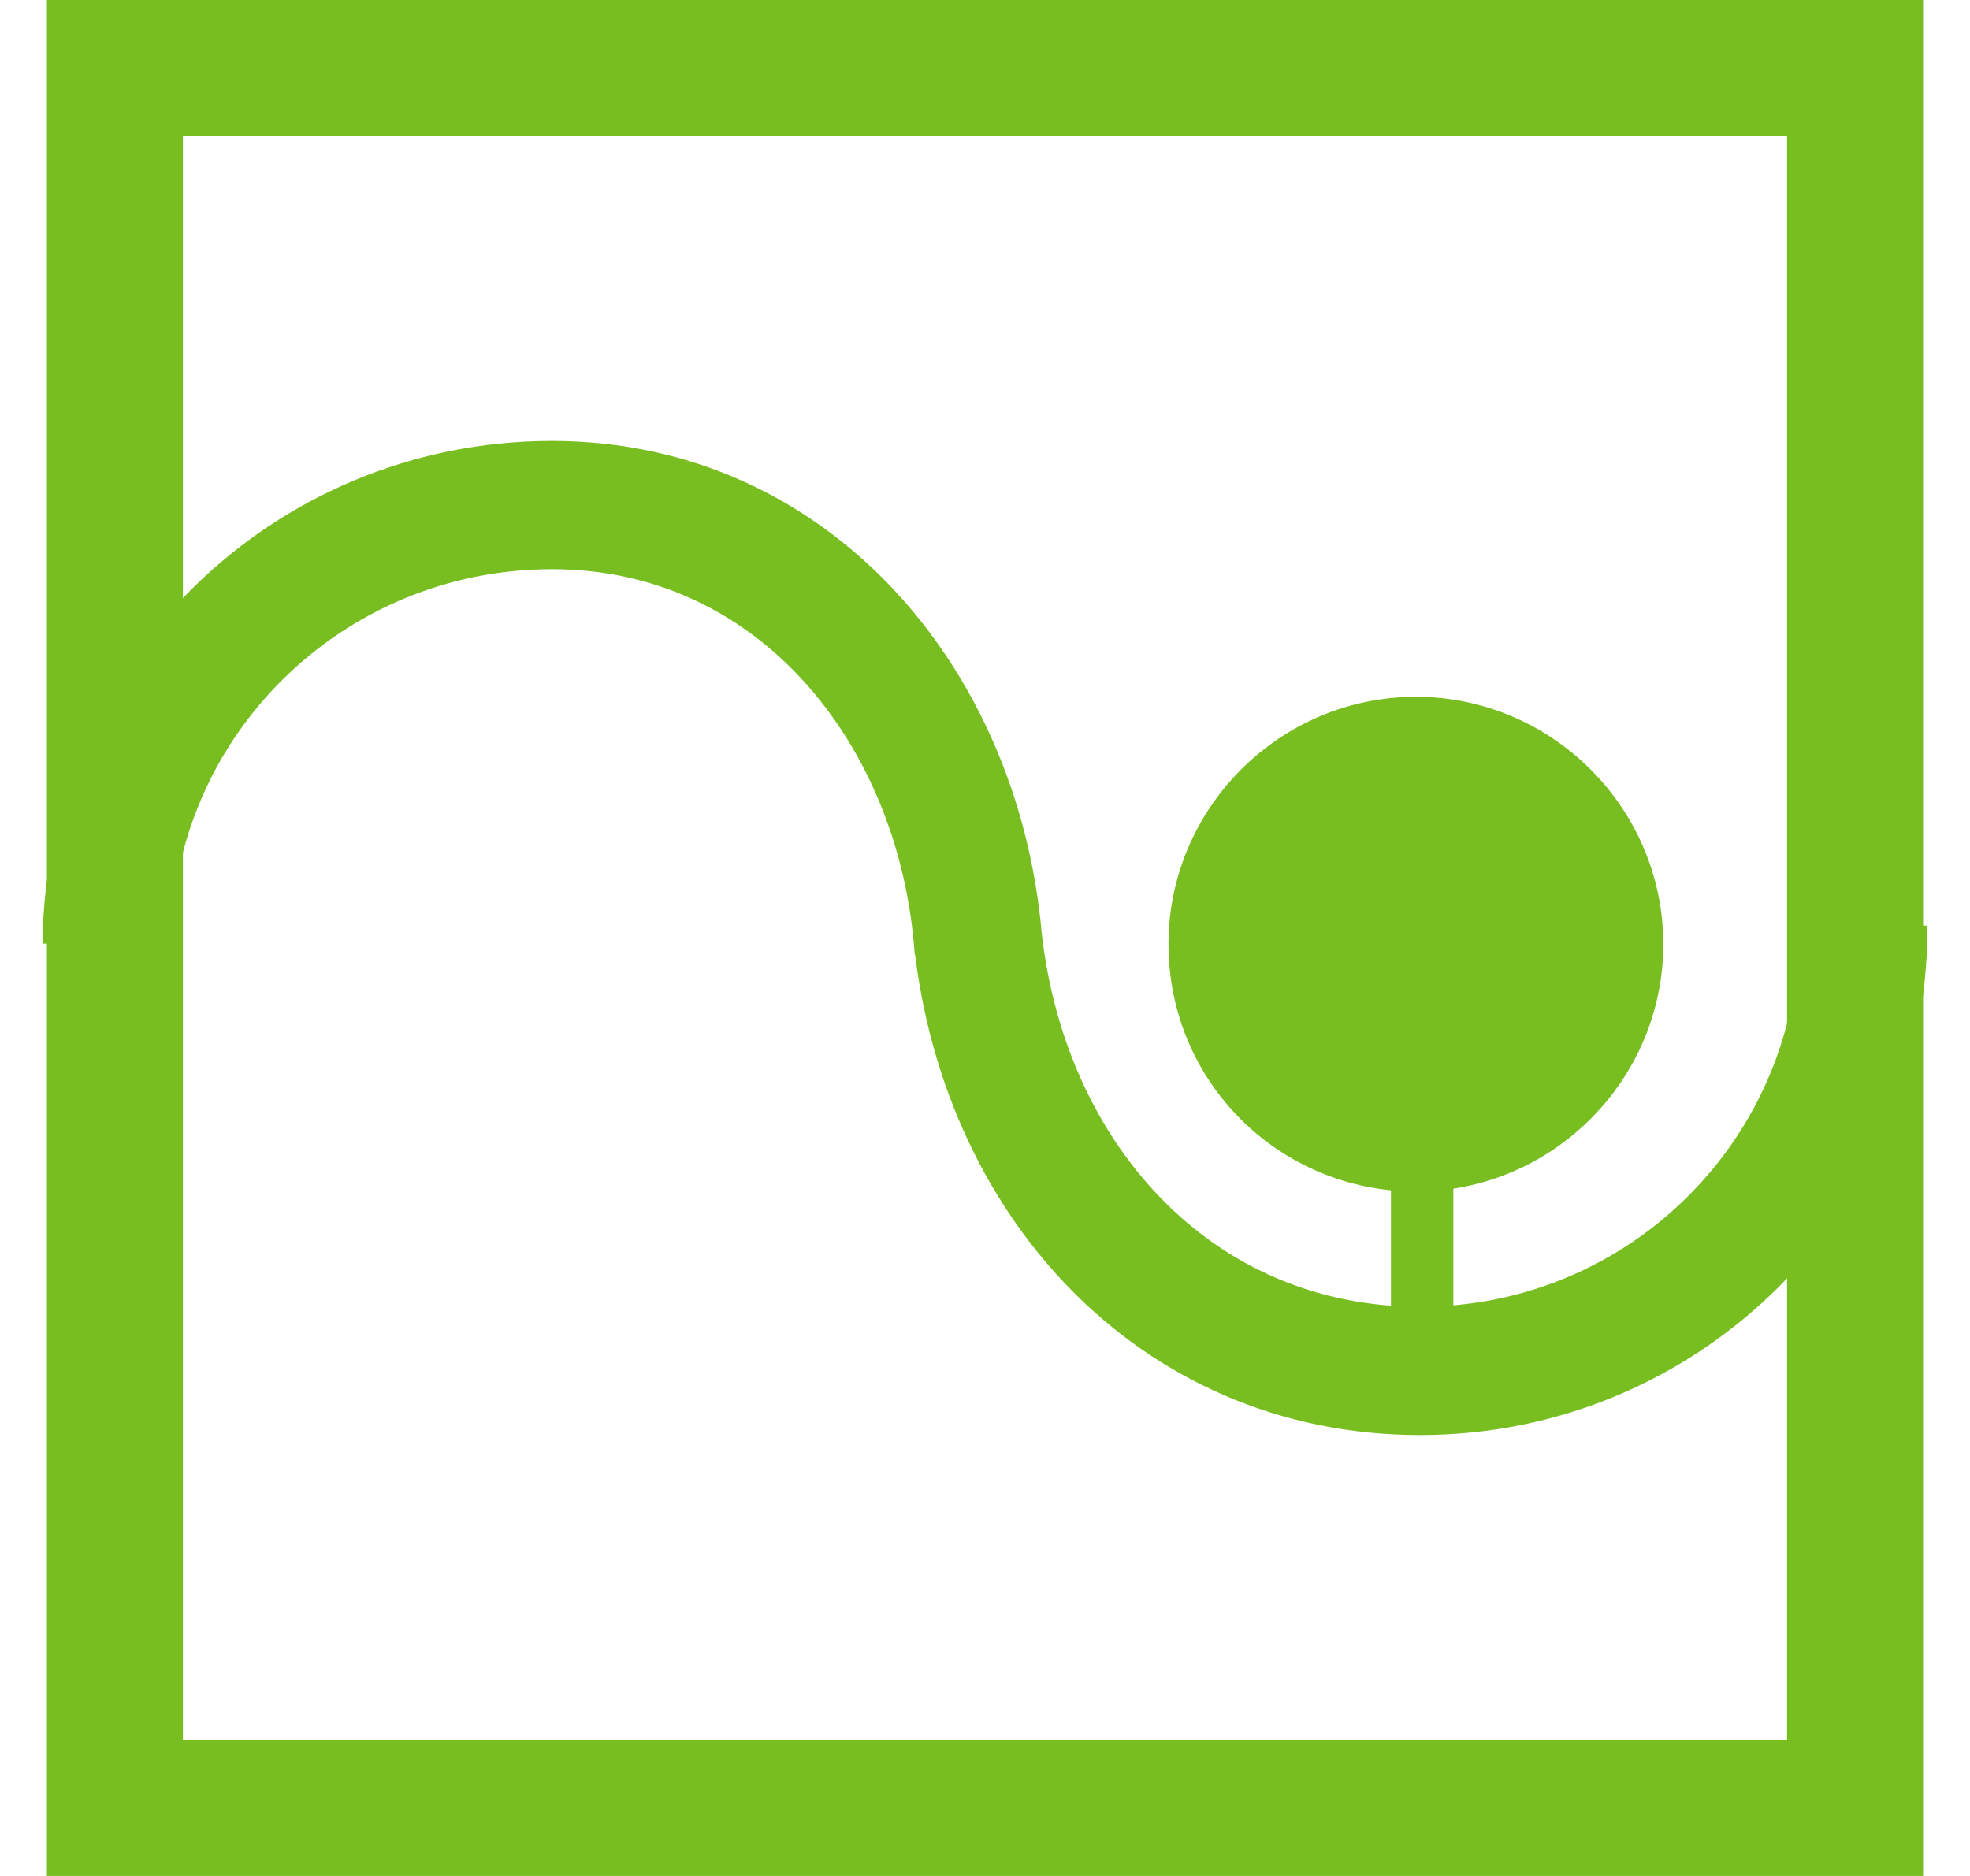
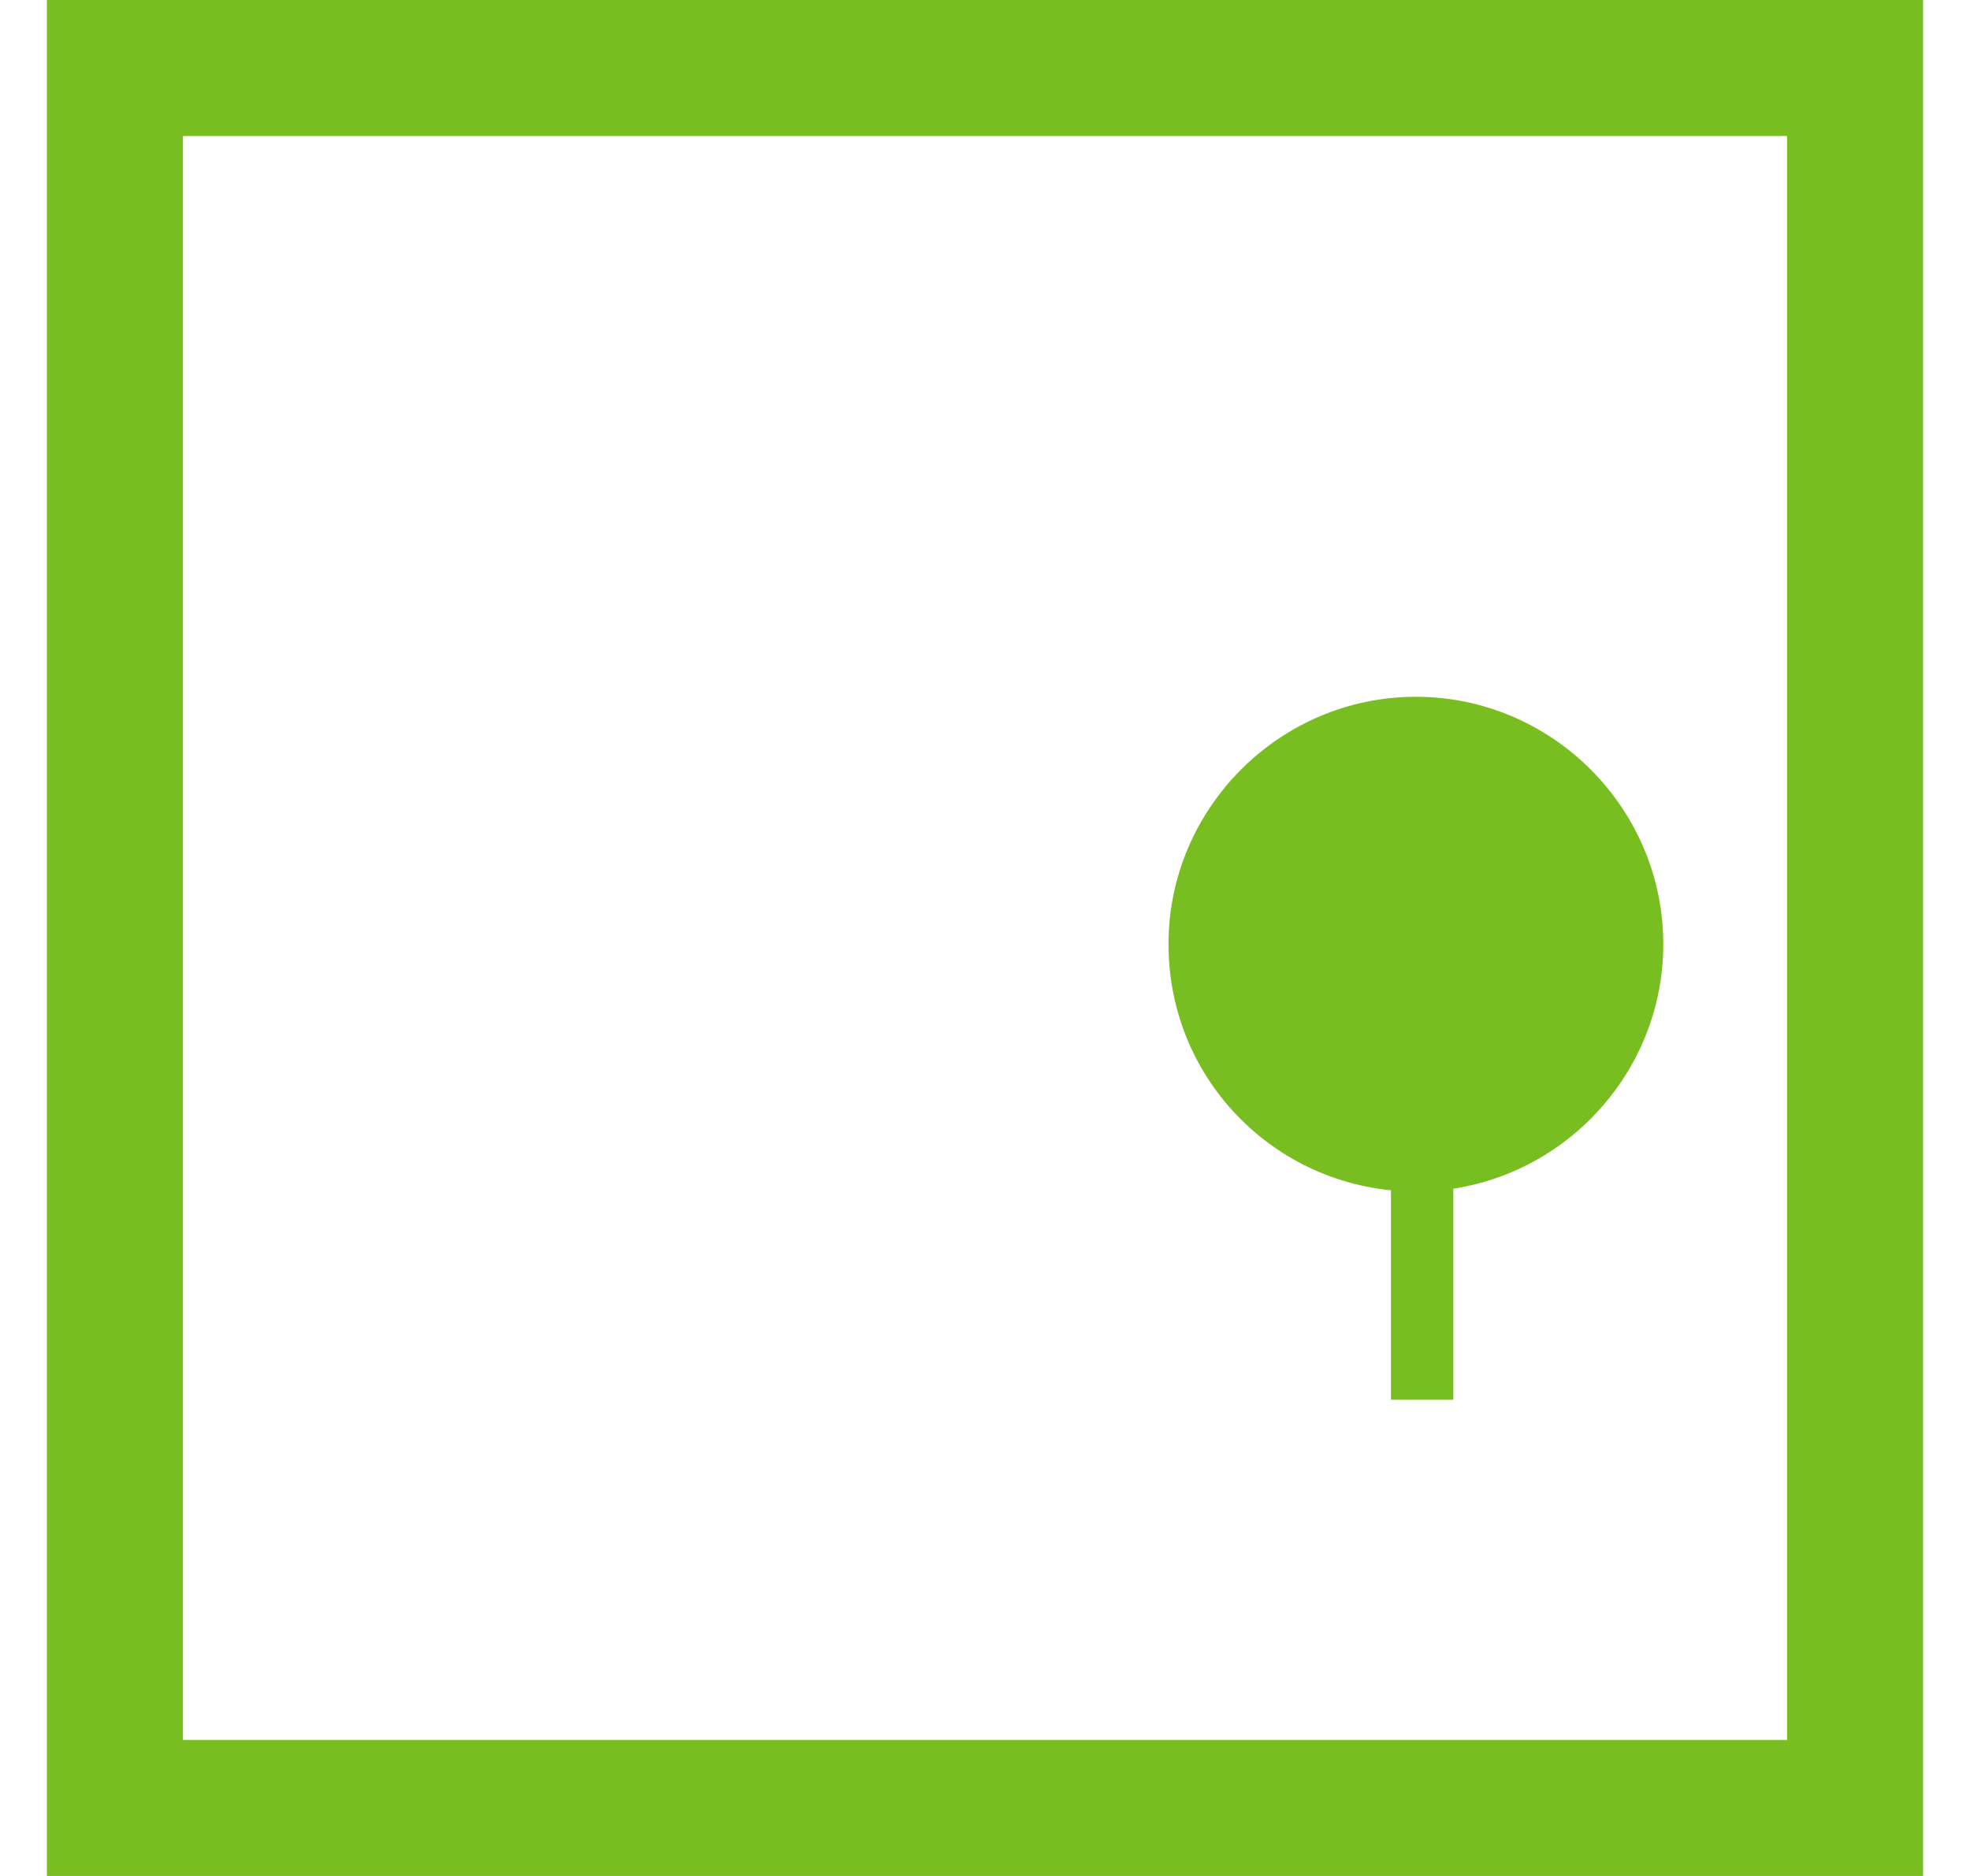
<svg xmlns="http://www.w3.org/2000/svg" width="42" height="40" viewBox="0 0 42 40" fill="none">
  <rect x="2.45" y="1.45" width="37.1" height="37.1" stroke="#78BE20" stroke-width="2.9" />
  <path d="M24.912 20.132C24.912 17.231 27.285 14.857 30.186 14.857C33.087 14.857 35.461 17.231 35.461 20.132C35.461 23.033 33.087 25.406 30.186 25.406C27.285 25.406 24.912 23.077 24.912 20.132Z" fill="#78BE20" />
  <path d="M30.32 24.527V29.846" stroke="#78BE20" stroke-width="1.33" stroke-miterlimit="3.864" />
-   <path d="M39.725 19.736V19.78C39.725 25.011 35.505 29.231 30.274 29.231C25.043 29.231 21.307 25.099 20.823 19.78V19.736M2.274 20.132C2.318 14.945 6.538 10.769 11.769 10.769C16.955 10.769 20.516 15.121 20.867 20.264" stroke="#78BE20" stroke-width="2.735" stroke-miterlimit="3.864" />
</svg>